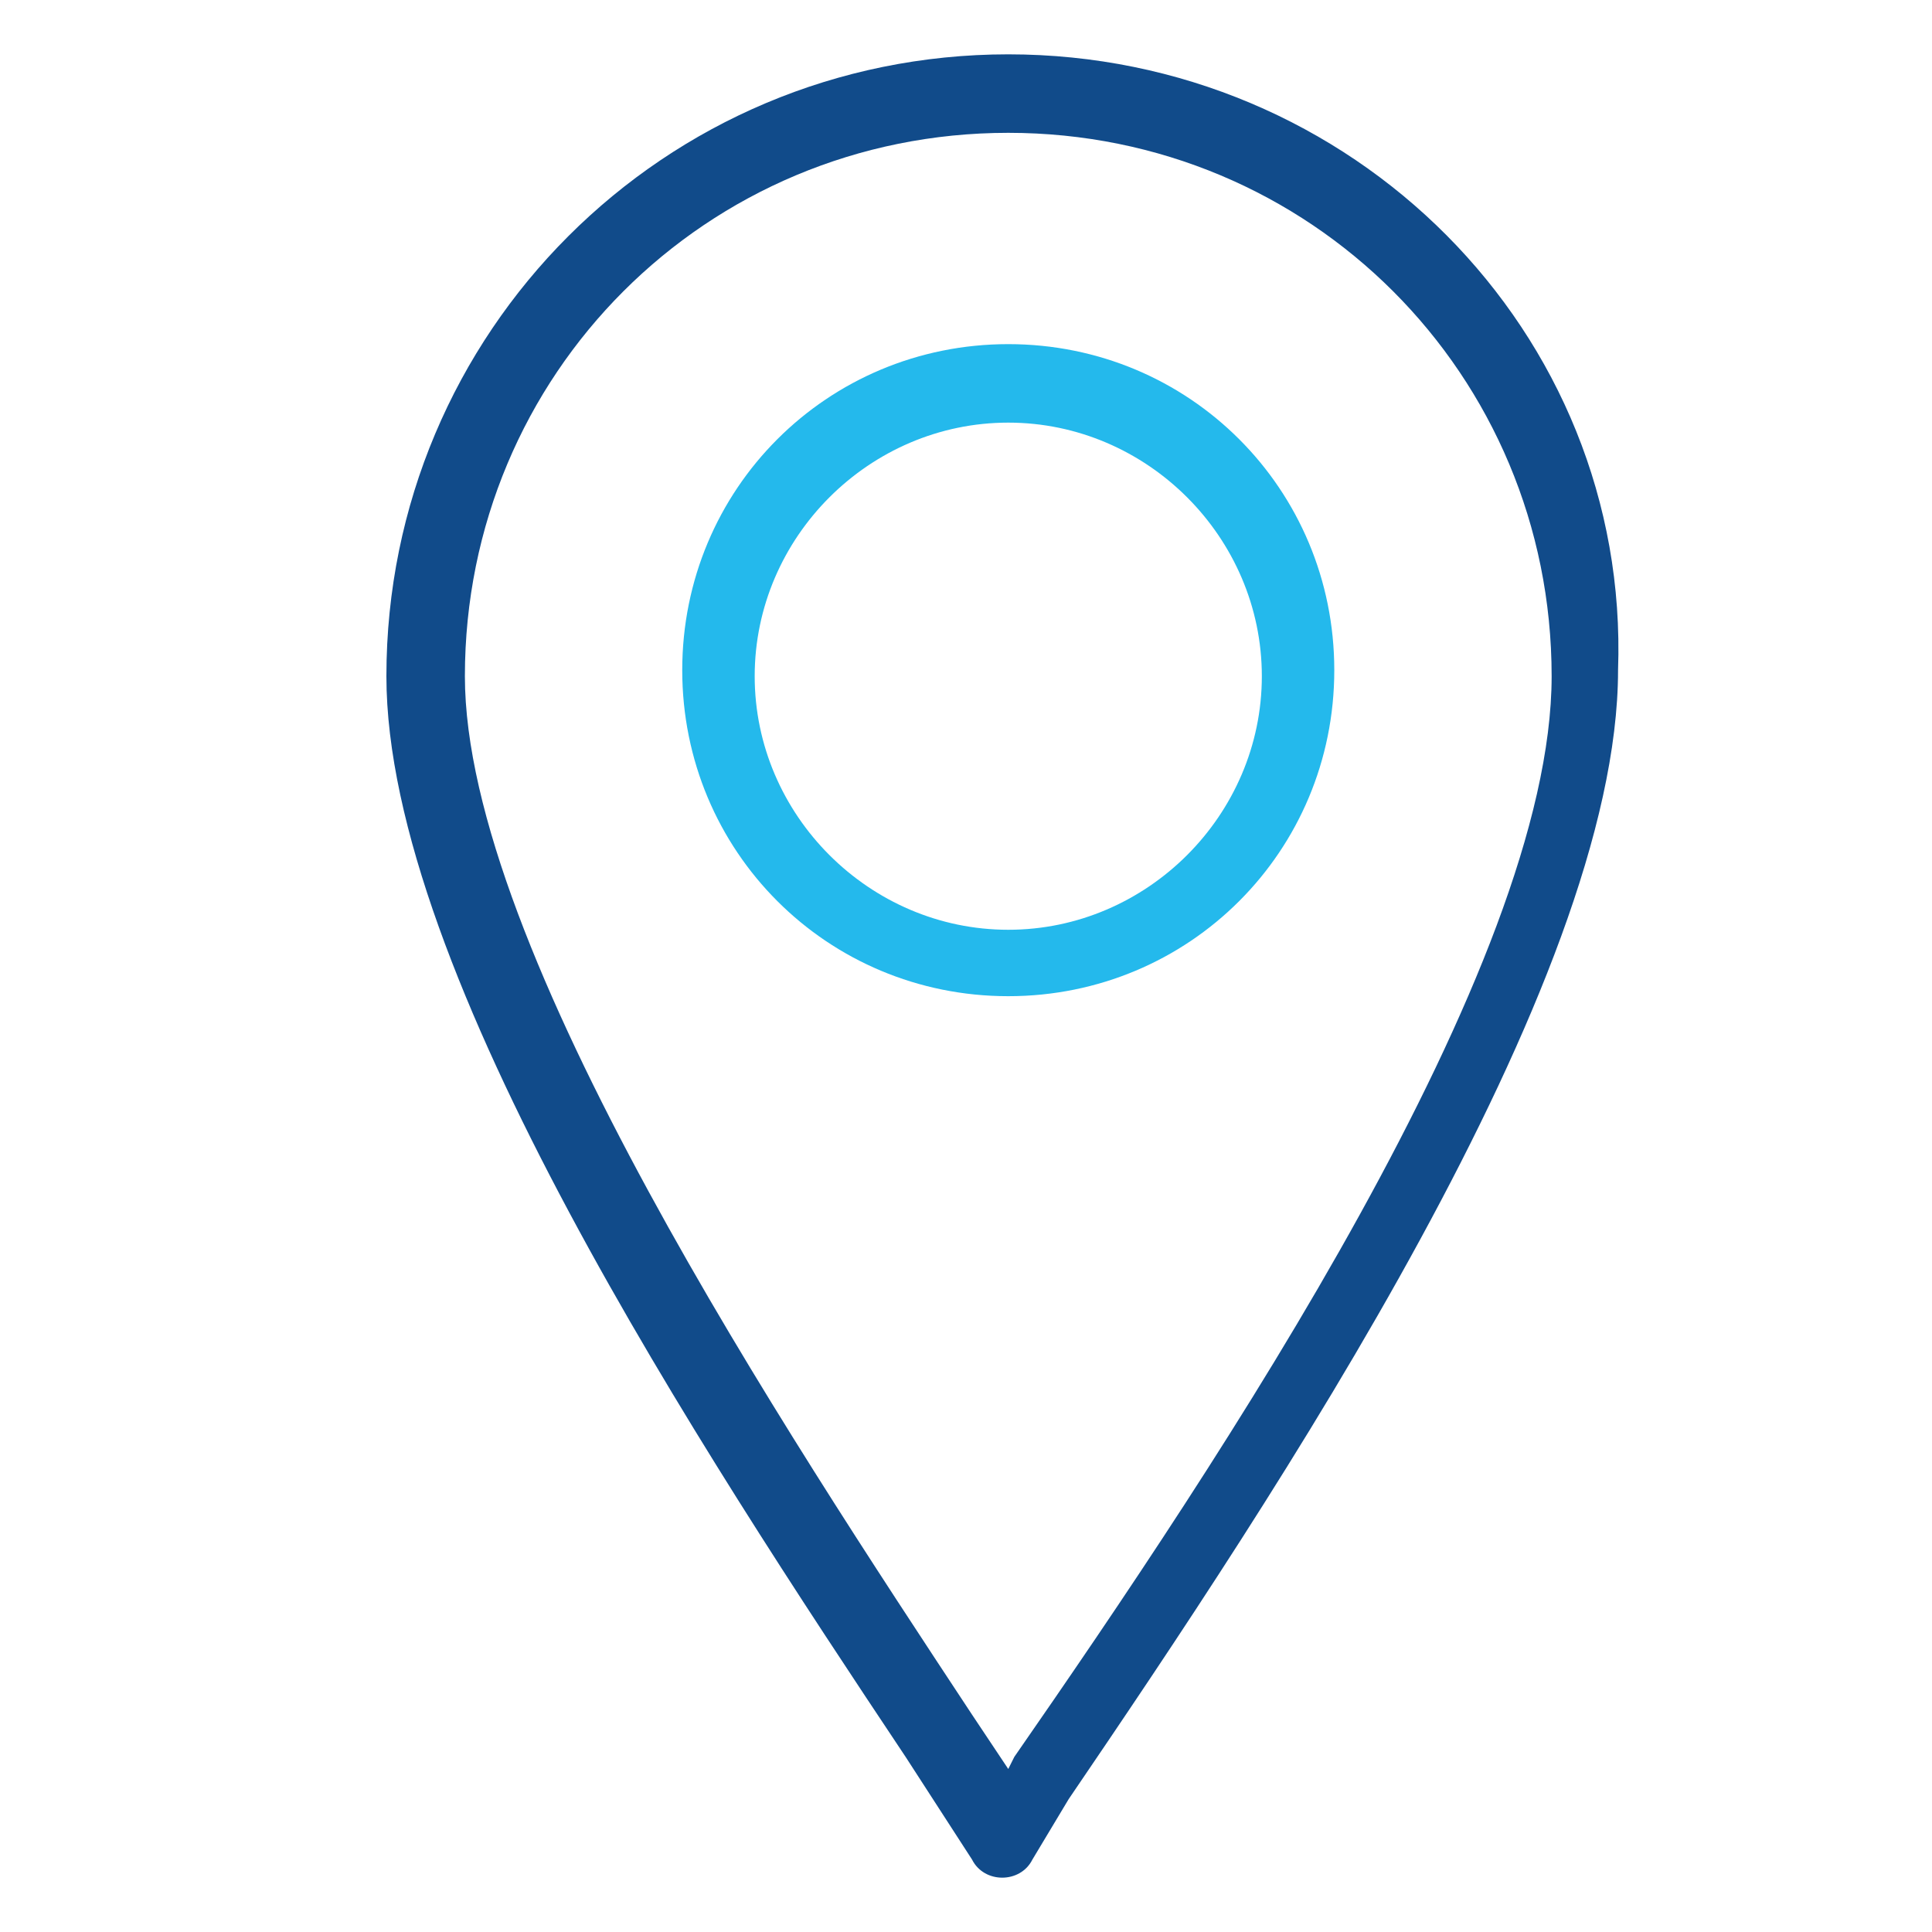
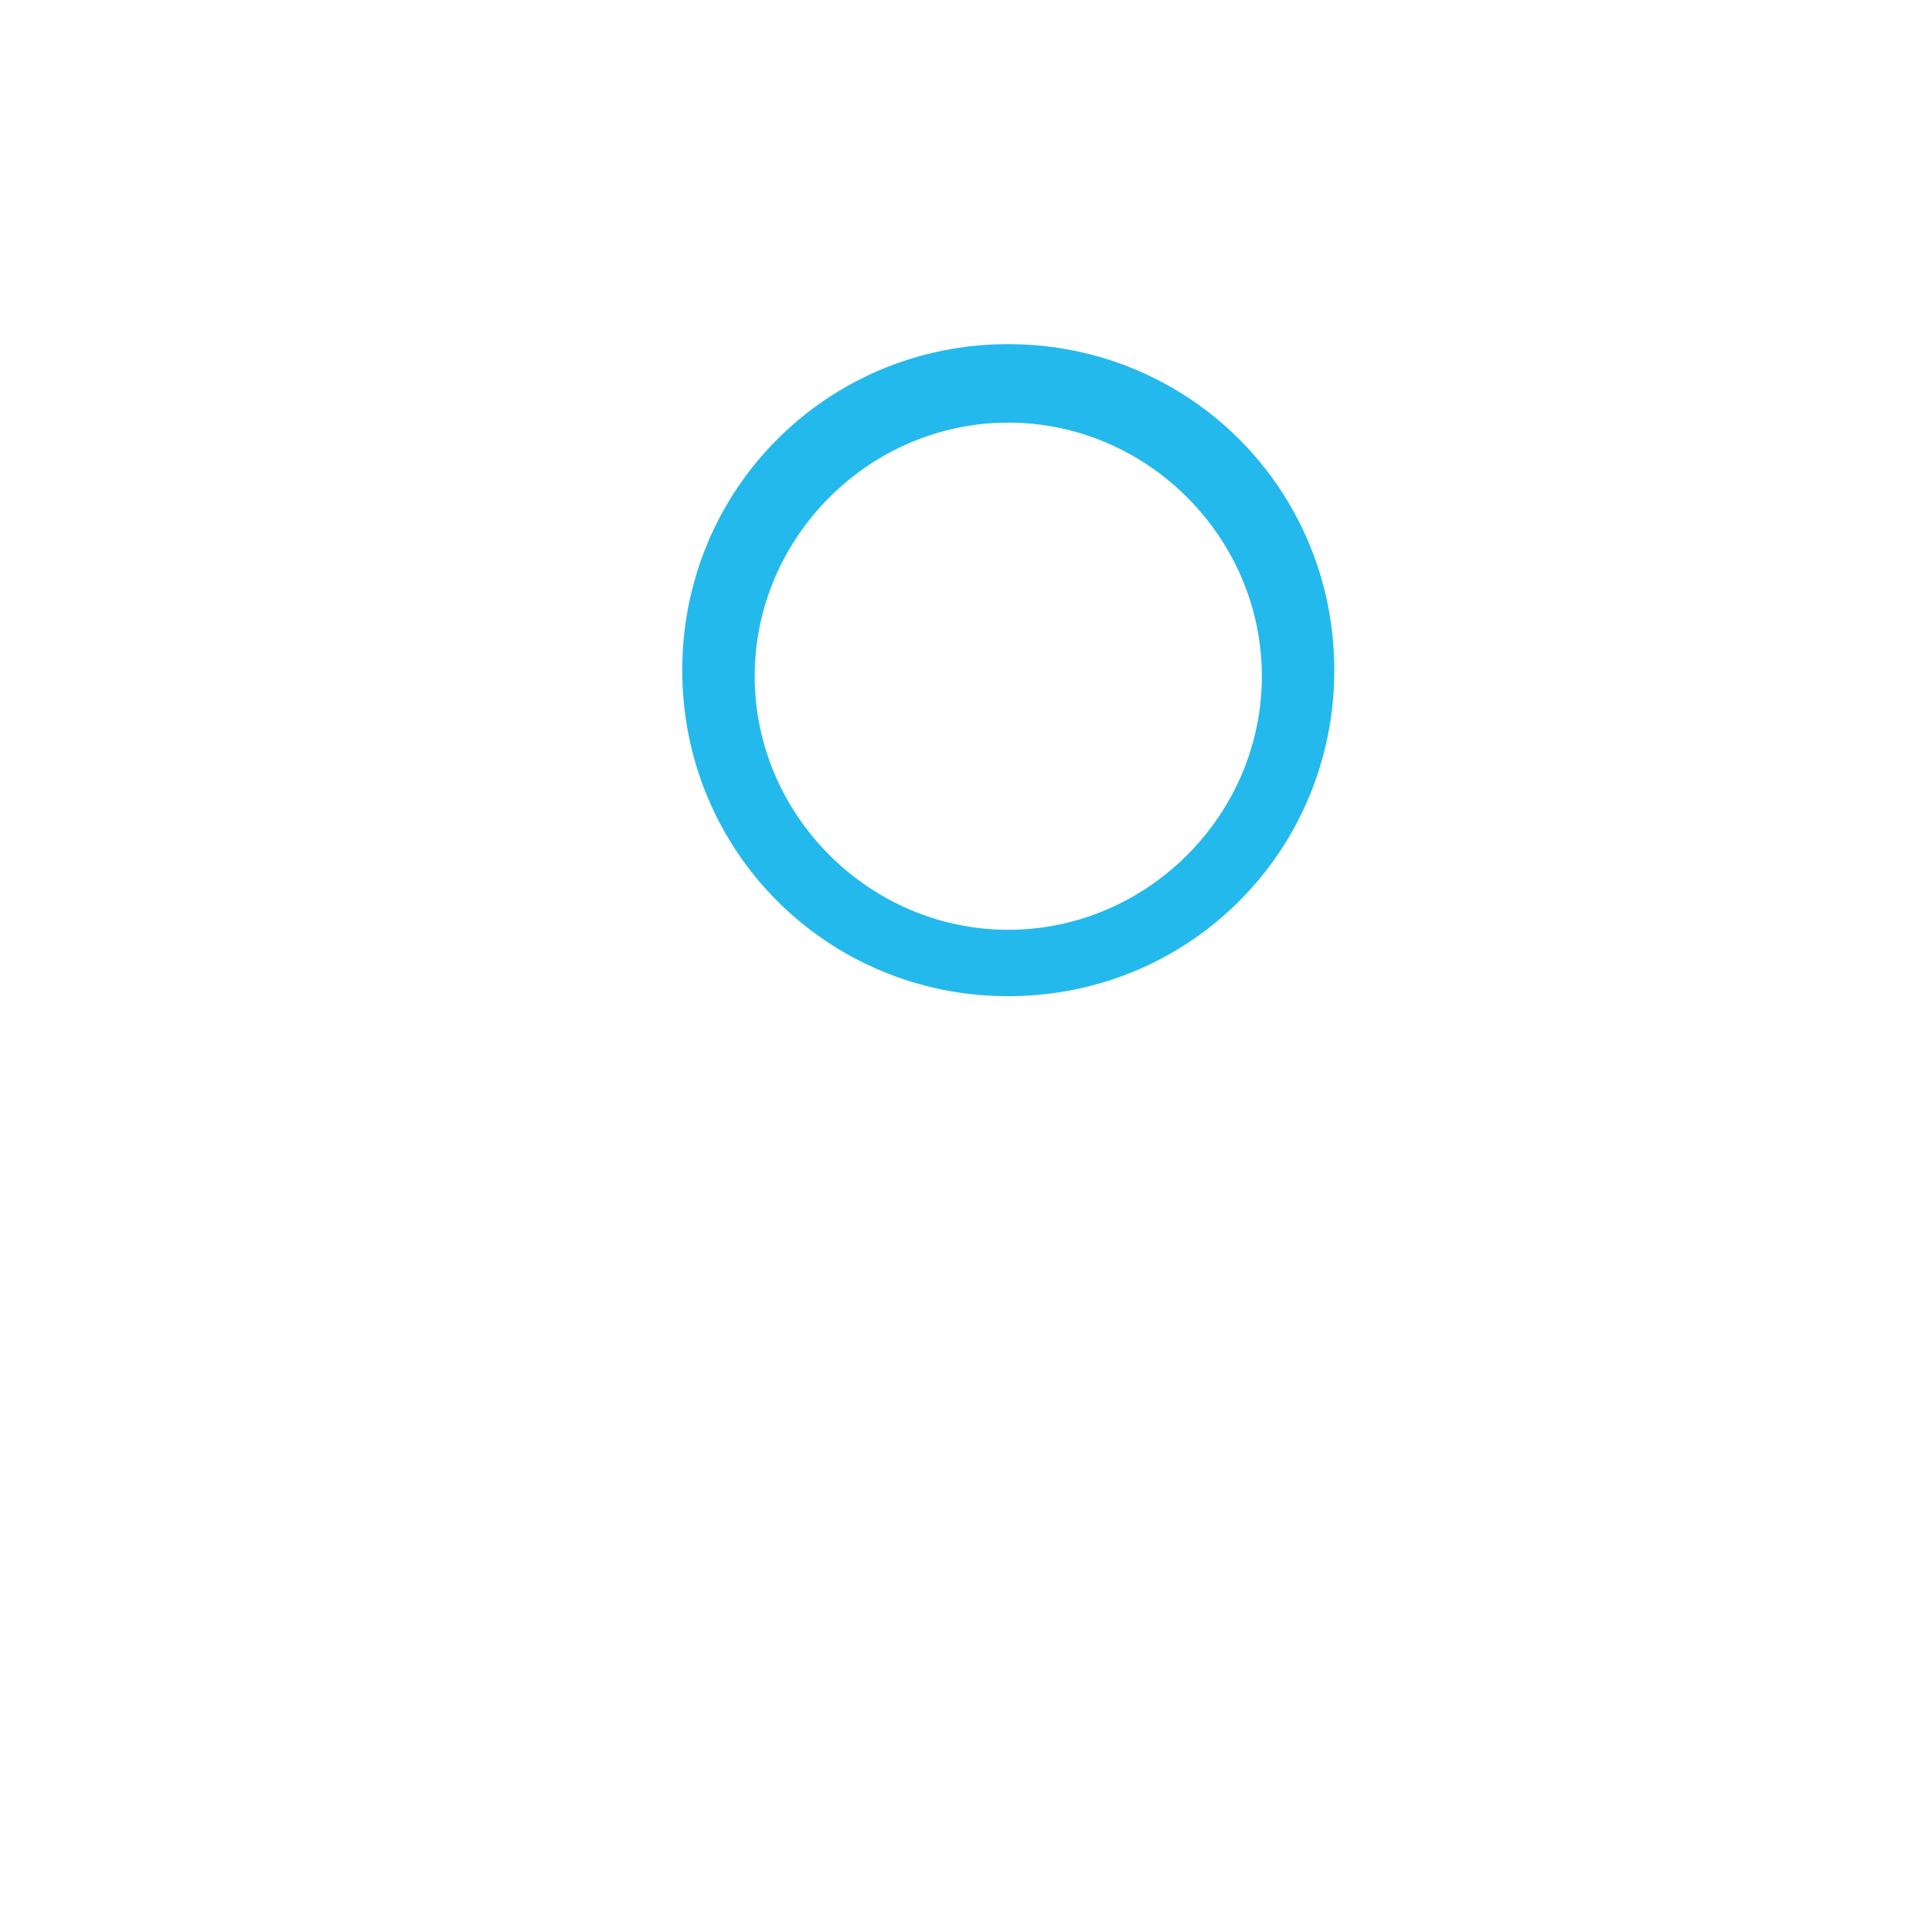
<svg xmlns="http://www.w3.org/2000/svg" version="1.1" id="Layer_1" x="0px" y="0px" viewBox="0 0 32 32" enable-background="new 0 0 32 32" xml:space="preserve">
-   <path fill="#114B8A" d="M16.7,0.9C11,0.9,6.4,5.5,6.4,11.2l0,0c0,4.9,5.2,12.8,8.6,17.9l1.1,1.7c0.1,0.2,0.3,0.3,0.5,0.3l0,0  c0.2,0,0.4-0.1,0.5-0.3l0.6-1c3.4-5,9.1-13.5,9.1-18.7C27,5.5,22.4,0.9,16.7,0.9L16.7,0.9z M16.8,29.1l-0.1,0.2l-0.6-0.9  C13,23.7,7.7,15.7,7.7,11.2c0-5,4-9,9-9s9,4,9,9C25.7,16,20.2,24.2,16.8,29.1z" />
  <path fill="#24B9EC" d="M16.7,5.7c-3,0-5.4,2.4-5.4,5.4s2.4,5.4,5.4,5.4s5.4-2.4,5.4-5.4S19.7,5.7,16.7,5.7z M16.7,15.4  c-2.3,0-4.2-1.9-4.2-4.2c0-2.3,1.9-4.2,4.2-4.2s4.2,1.9,4.2,4.2c0,0,0,0,0,0C20.9,13.5,19,15.4,16.7,15.4  C16.7,15.4,16.7,15.4,16.7,15.4z" />
  <path fill="#010101" d="M306,109.1c-109.7,0-198.6,88.9-198.6,198.6l0,0c0,95.6,100.3,246.5,166.7,346.4l21.6,32.6  c2.2,3.5,6.1,5.7,10.3,5.6l0,0c4.1,0,8-2.1,10.3-5.5l12.4-18.6c65.8-97.4,175.9-260.6,175.9-360.6C504.6,198,415.7,109.1,306,109.1  L306,109.1z M308.2,654.2l-2.1,3.2l-11.3-17.1C234,548.7,132.2,395.4,132.2,307.5c0-96,77.8-173.8,173.8-173.8  s173.8,77.8,173.8,173.8C479.8,400.2,372.4,559.3,308.2,654.2z" />
-   <path fill="#010101" d="M306,202.2c-58.1,0-105.2,47.1-105.2,105.2S247.9,412.5,306,412.5s105.2-47.1,105.2-105.2  S364.1,202.2,306,202.2z M306,388.4c-44.6,0-80.7-36.1-80.7-80.7s36.1-80.7,80.7-80.7c44.6,0,80.7,36.1,80.7,80.7c0,0,0,0.1,0,0.1  C386.7,352.3,350.6,388.4,306,388.4C306.1,388.4,306,388.4,306,388.4z" />
</svg>